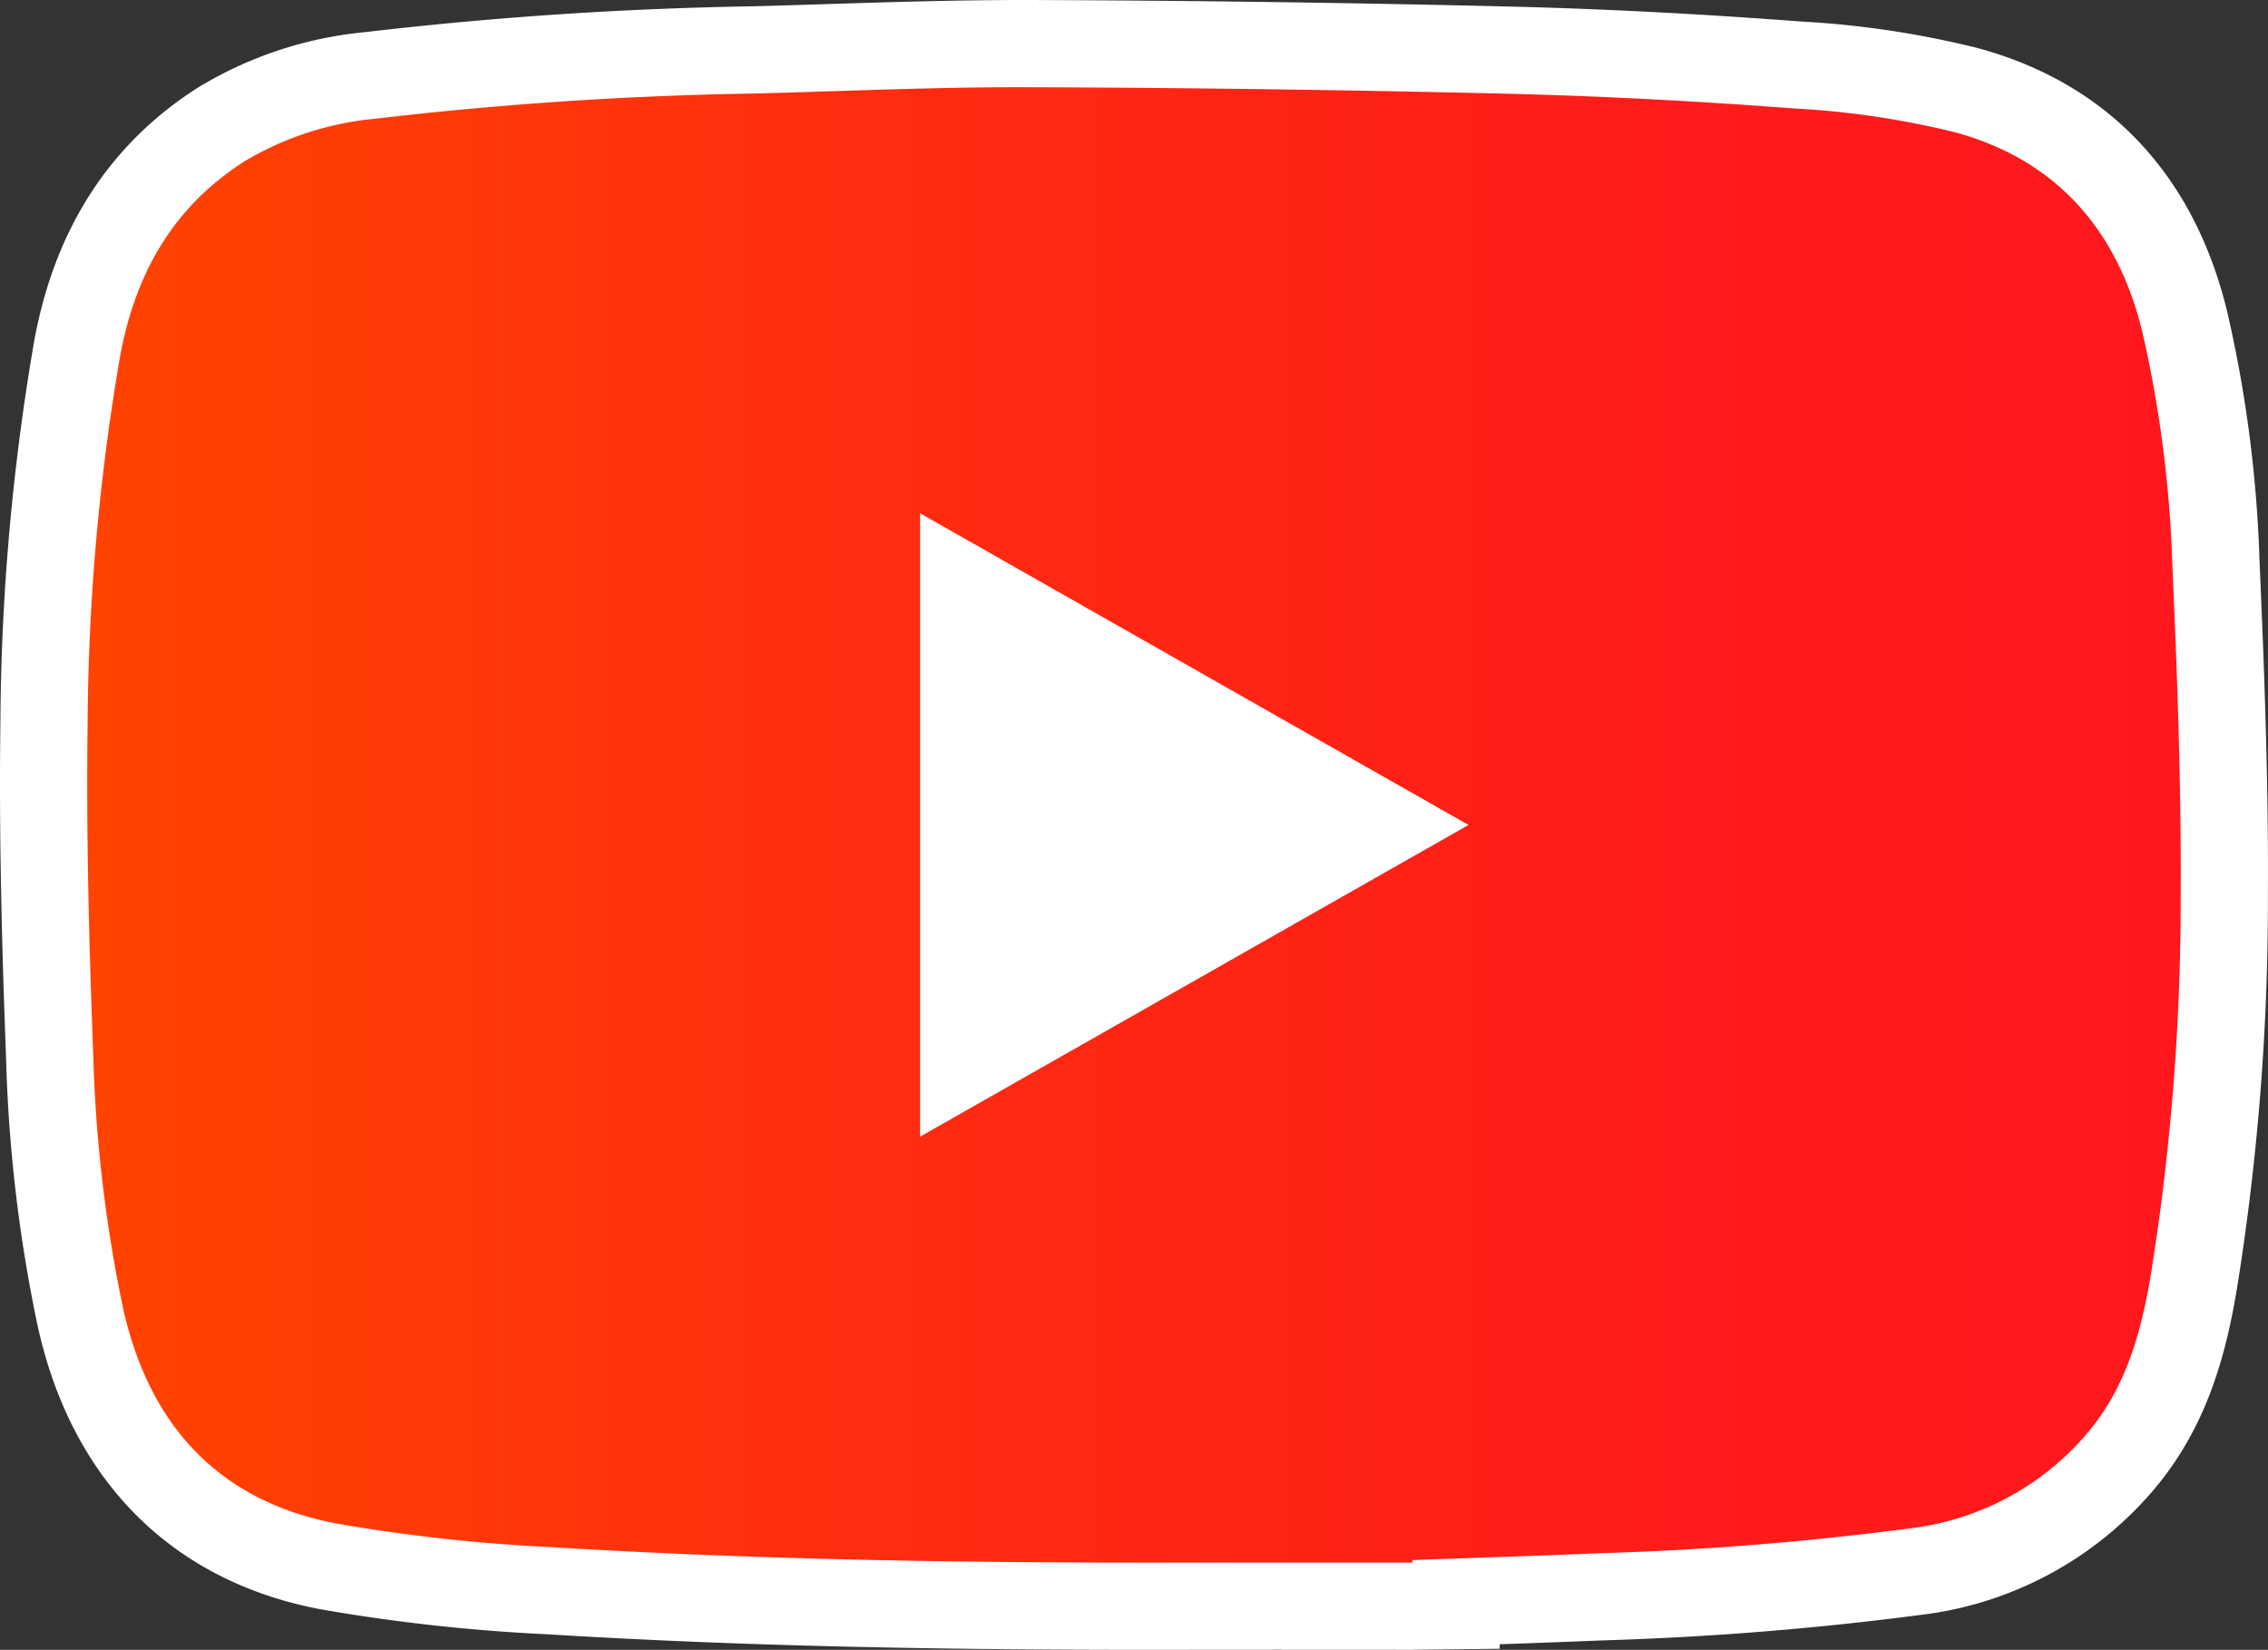
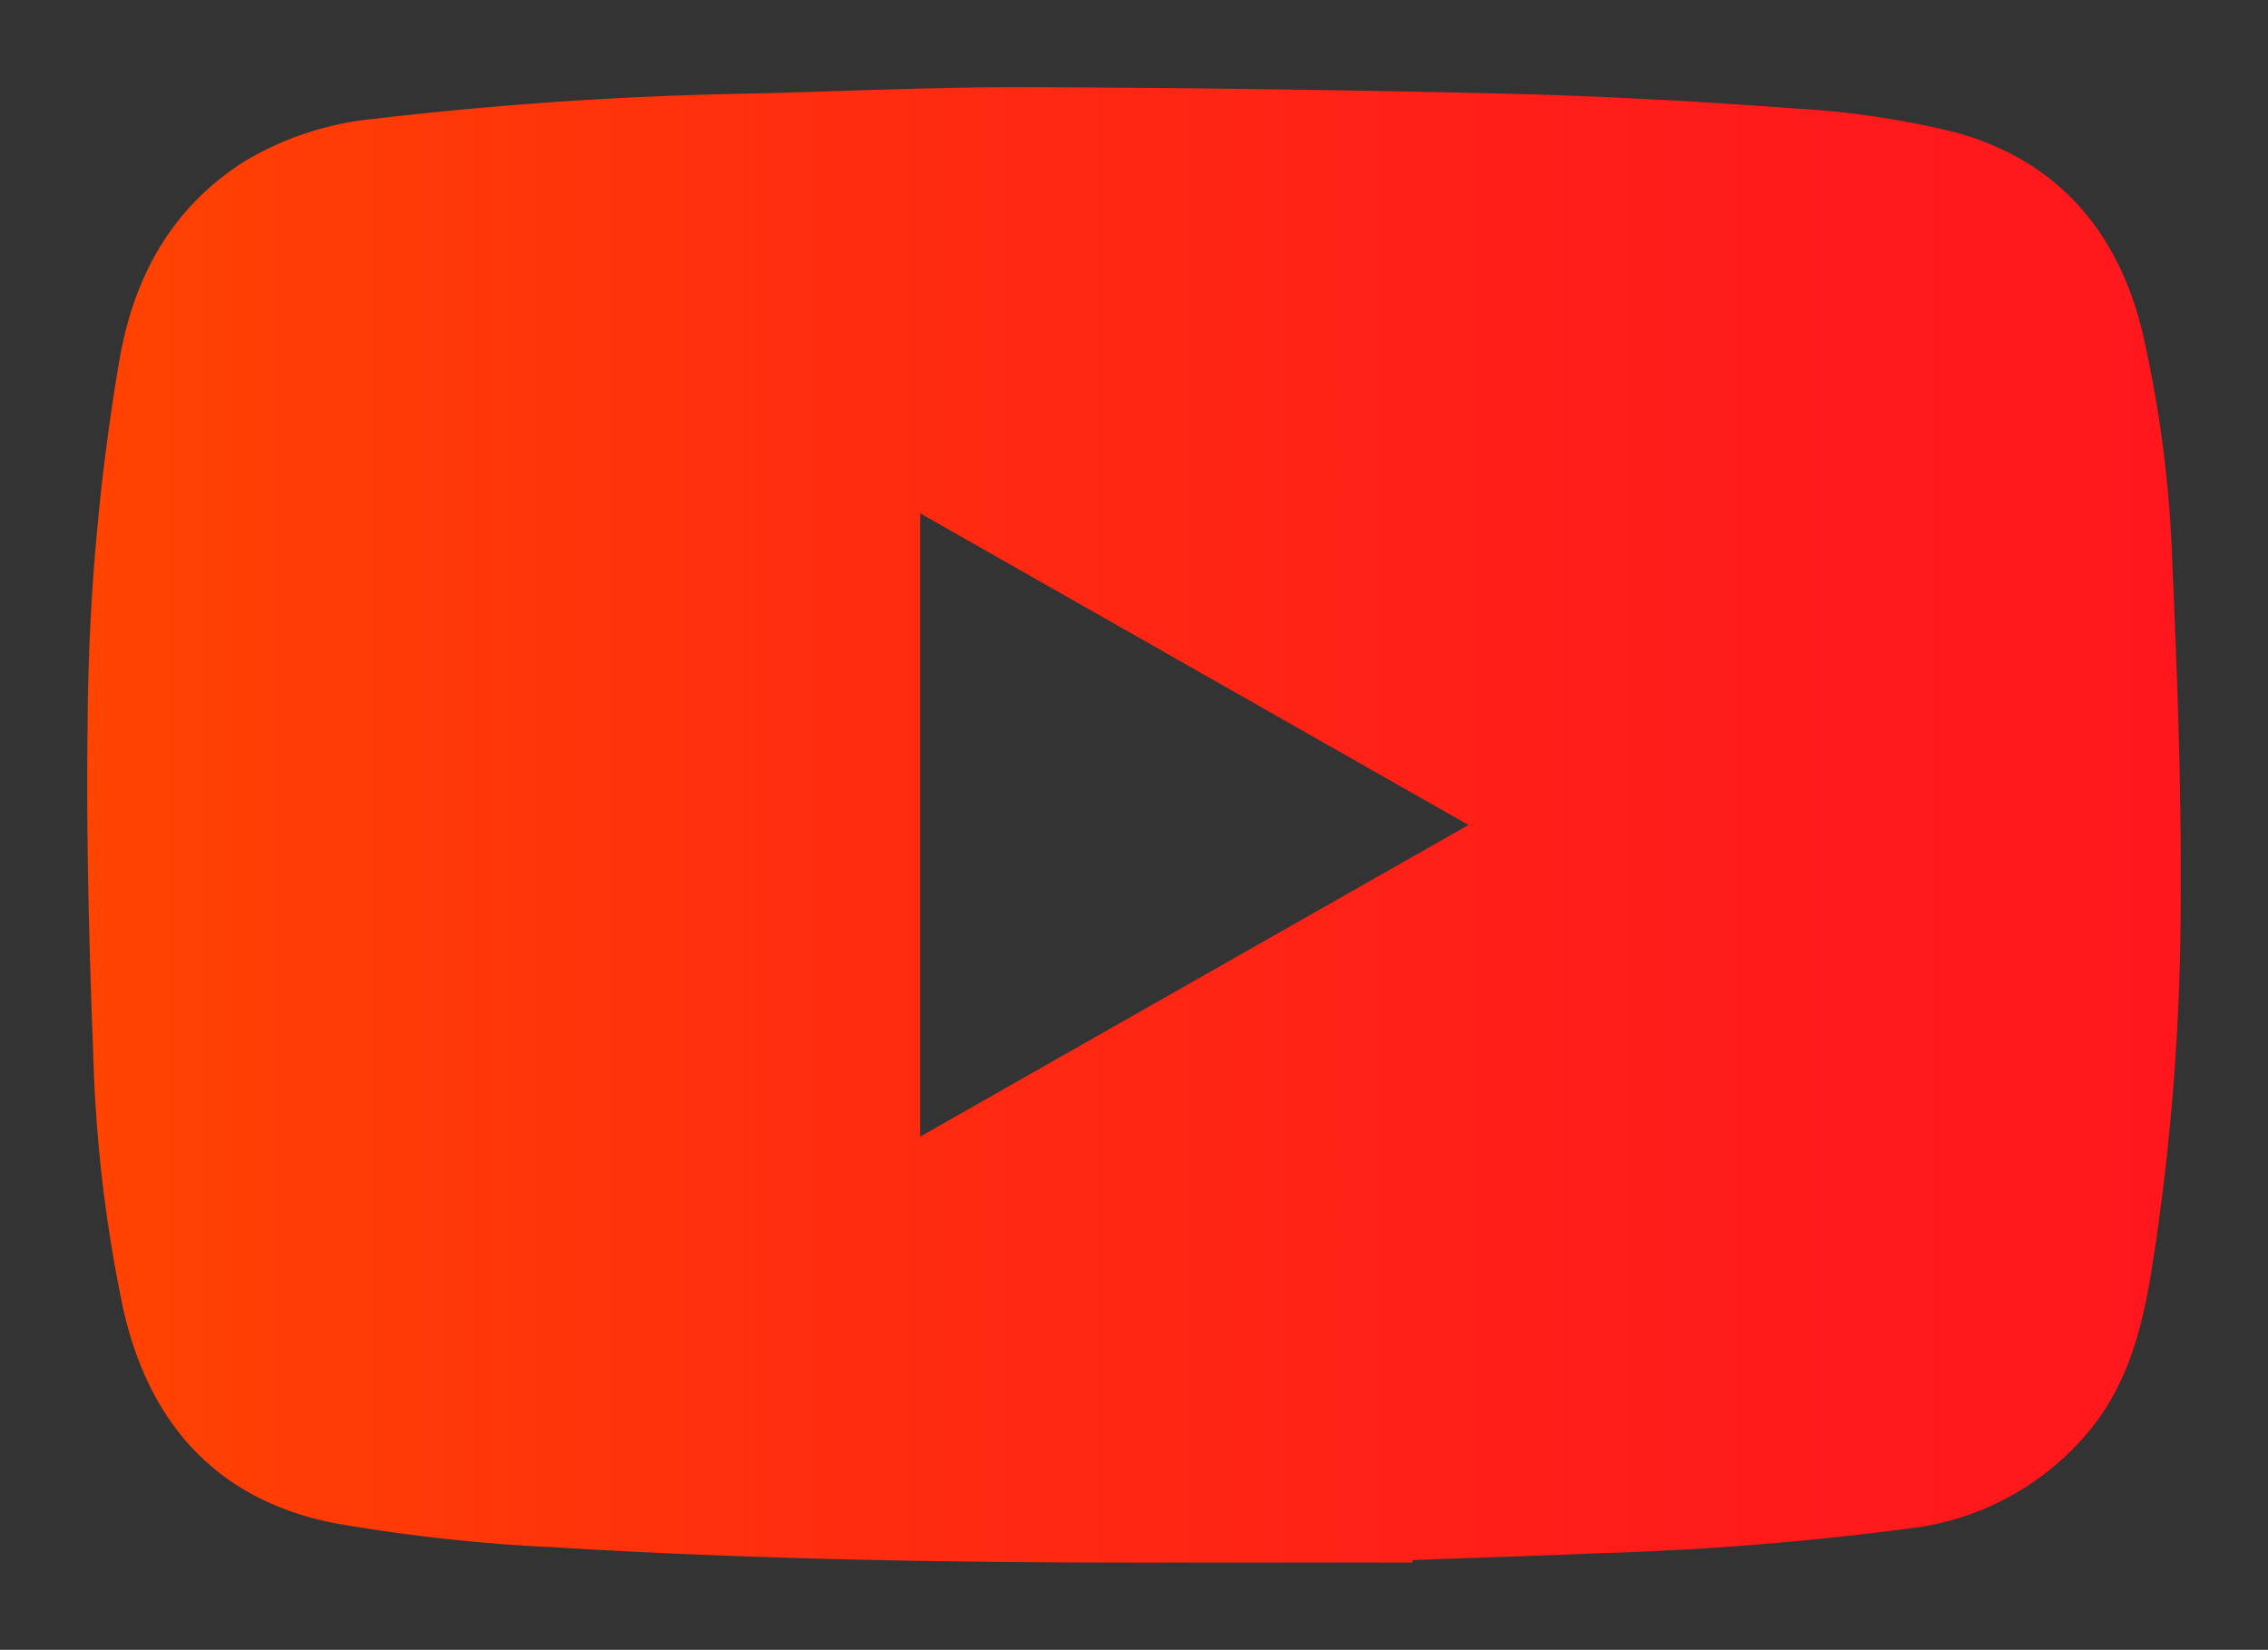
<svg xmlns="http://www.w3.org/2000/svg" viewBox="0 0 155.998 113.492">
  <rect x="0" y="0" width="155.998" height="113.492" fill="#333333" stroke="none" />
  <defs>
    <linearGradient id="a" x1="5.999" y1="56.746" x2="149.997" y2="56.746" gradientUnits="userSpaceOnUse">
      <stop offset="0" stop-color="#ff4301" />
      <stop offset="0.338" stop-color="#ff2e0e" />
      <stop offset="0.717" stop-color="#ff1d19" />
      <stop offset="1" stop-color="#ff171d" />
    </linearGradient>
  </defs>
  <title>IGLOOFEST-icone_YouTube</title>
-   <path d="M155.412,38.515a87.95,87.95,0,0,0-2.222-17.078C150.901,11.986,144.954,5.714,135.992,3.296a64.926,64.926,0,0,0-12.103-1.816c-7.137-.538-13.709-.876-20.093-1.03C92.995.188,81.865.037,70.716 0c-4.536-.004-9.091.131-13.499.271-1.813.058-3.627.115-5.44.162A266.623,266.623,0,0,0,25.046,2.218,26.959,26.959,0,0,0,13.615,6.026c-6.096,3.879-9.892,9.784-11.284,17.552A159.777,159.777,0,0,0,.027,49.758C-.086,58.07.176,66.399.416,72.724a102.403,102.403,0,0,0,2.186,18.541c2.352,10.612,9.259,17.516,19.448,19.438a124.516,124.516,0,0,0,15.494,1.714c12.064.741,24.9,1.076,41.381,1.076q1.056,0,2.132-.002,5.467-.009,10.937-.003l5.155.002,6.001-.071v-.309q3.552-.125,7.105-.267a218.878,218.878,0,0,0,21.856-1.753,24.881,24.881,0,0,0,16.196-8.812c3.618-4.374,4.842-9.367,5.562-13.676a167.848,167.848,0,0,0,2.122-26.745C156.042,53.983,155.743,45.985,155.412,38.515Z" fill="#fff" />
  <path d="M97.148,107.489q-8.051,0-16.101.001c-14.388.025-28.772-.181-43.135-1.063a118.979,118.979,0,0,1-14.749-1.621c-8.166-1.541-12.927-6.82-14.703-14.84a97.804,97.804,0,0,1-2.048-17.471c-.287-7.547-.488-15.107-.386-22.657a154.362,154.362,0,0,1,2.211-25.203c1.026-5.722,3.616-10.376,8.599-13.548a21.367,21.367,0,0,1,8.972-2.919A258.583,258.583,0,0,1,51.933,6.432c6.254-.163,12.509-.452,18.763-.432q16.478.054,32.955.447c6.601.16,13.203.519,19.787,1.015a59.499,59.499,0,0,1,10.991,1.626c7.016,1.893,11.233,6.753,12.93,13.76a83.178,83.178,0,0,1,2.058,15.933c.341,7.673.623,15.359.574,23.037A162.49,162.49,0,0,1,147.952,87.613c-.655,3.92-1.656,7.683-4.267,10.839a18.901,18.901,0,0,1-12.424,6.699,211.711,211.711,0,0,1-21.256,1.697c-4.284.178-8.569.314-12.854.469Zm3.86-50.739L63.288,35.309v42.881Z" fill="url(#a)" />
</svg>